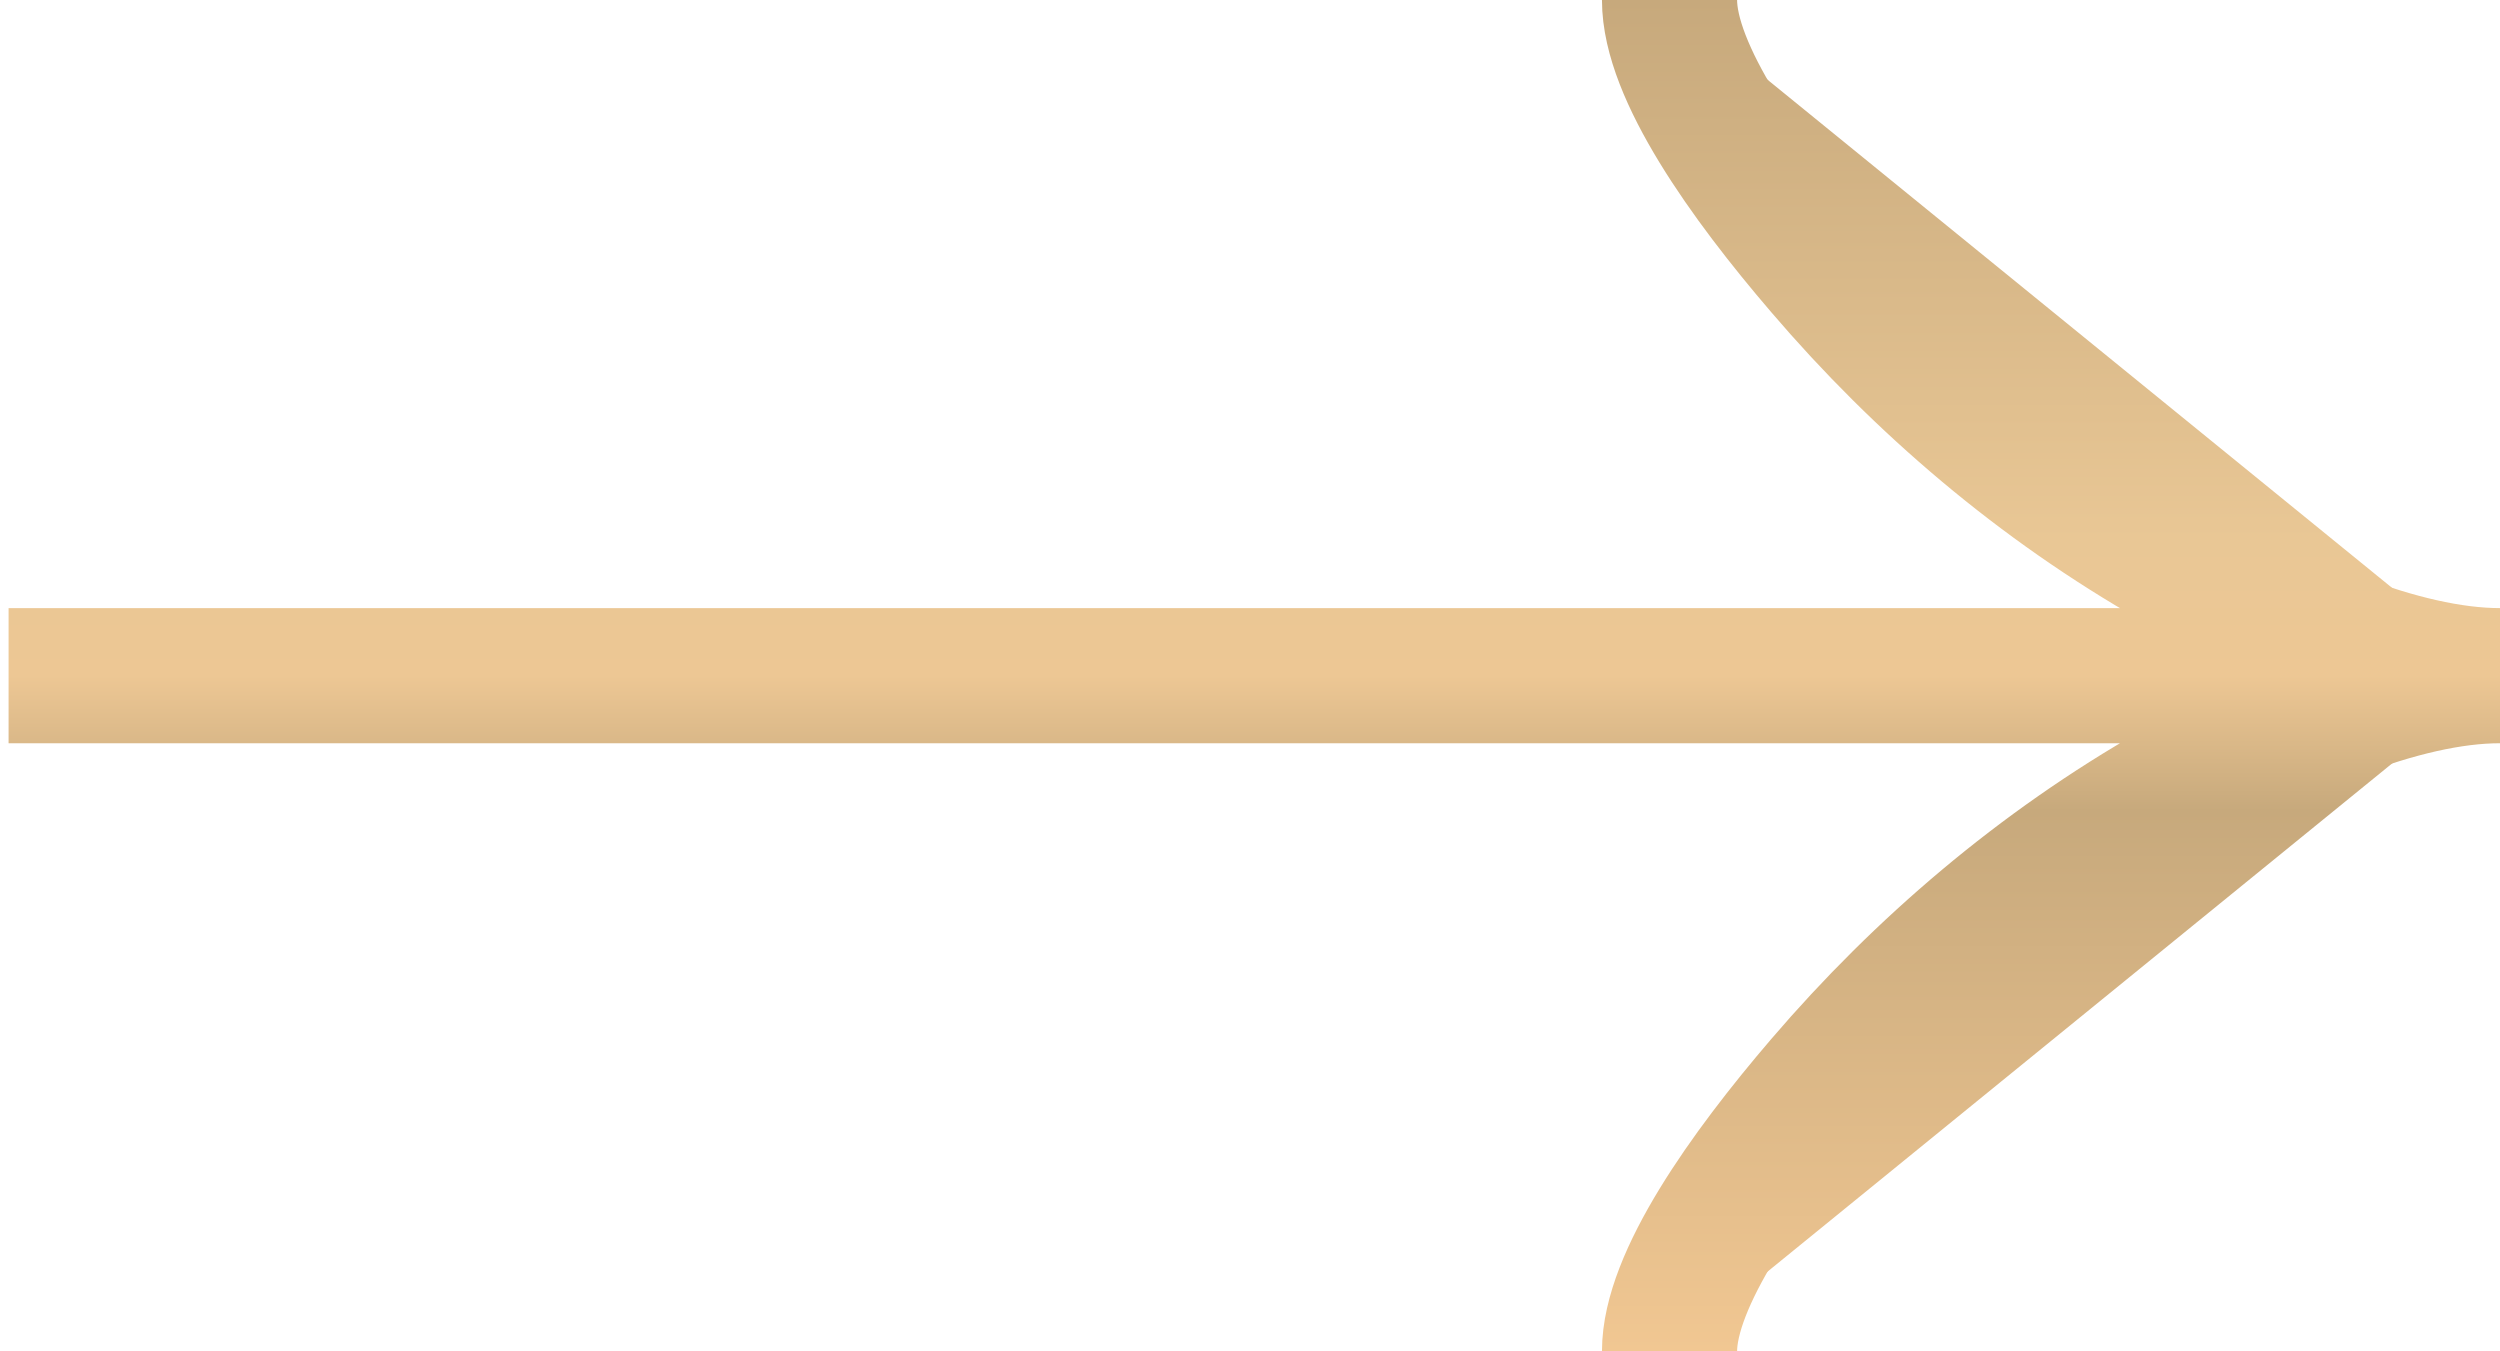
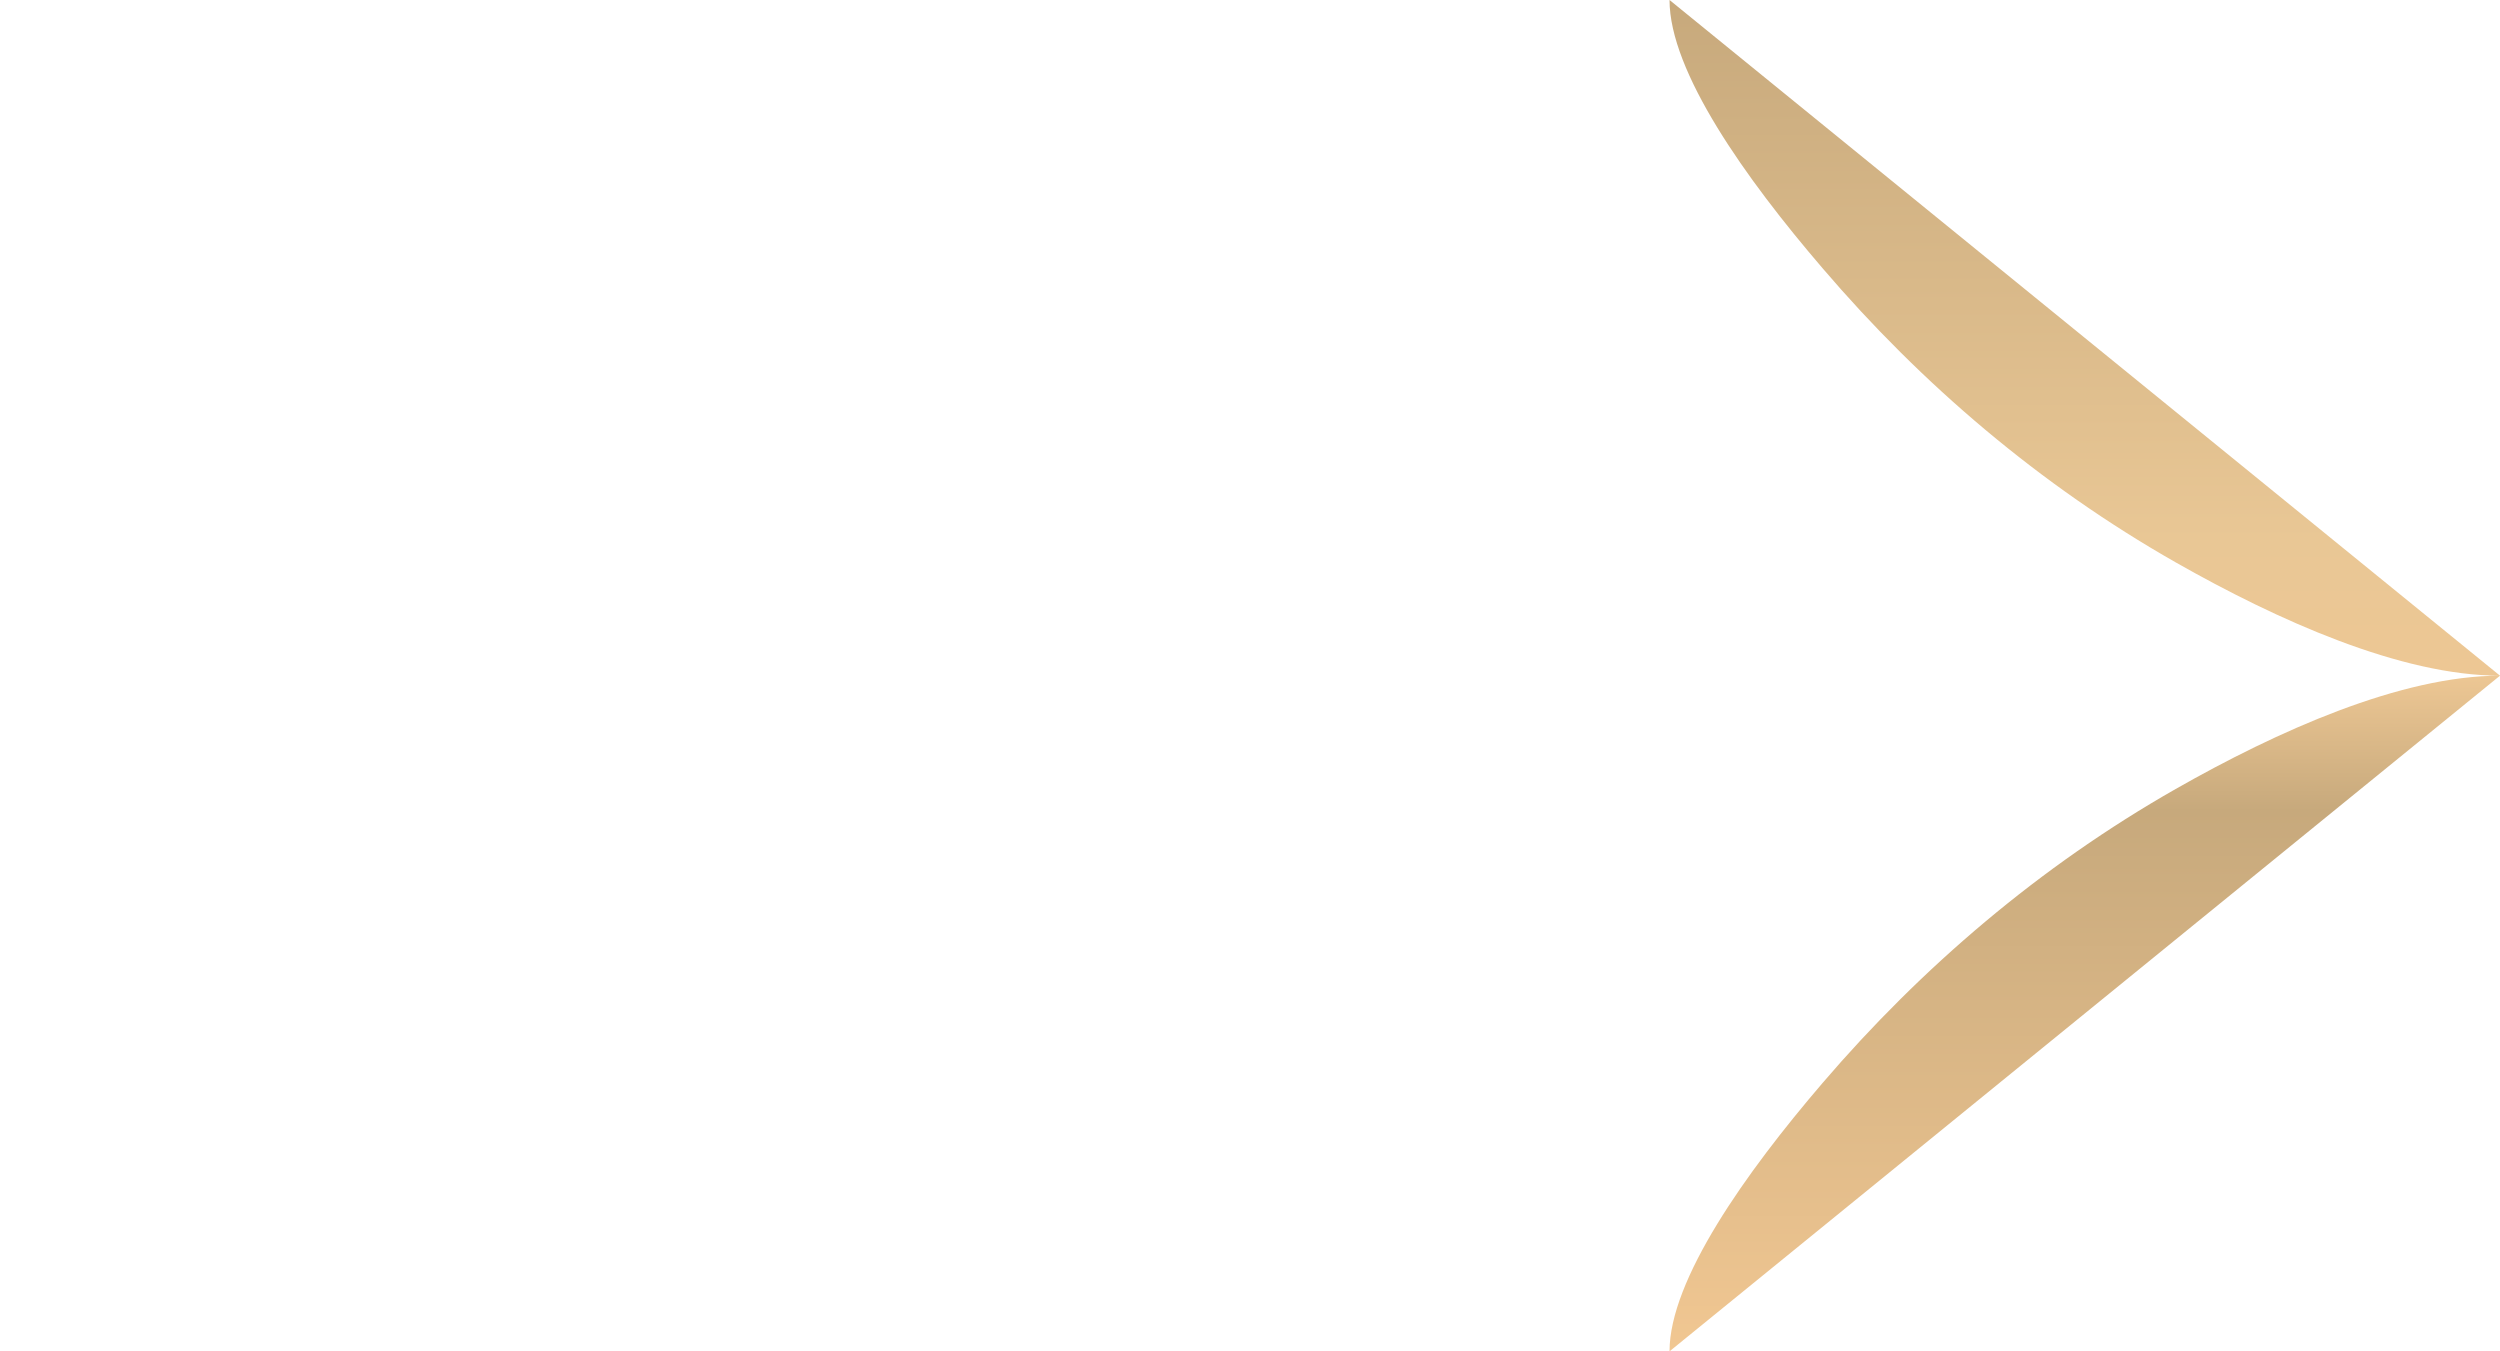
<svg xmlns="http://www.w3.org/2000/svg" width="37" height="20" viewBox="0 0 37 20" fill="none">
  <path d="M24.709 0C24.709 1.06 25.835 2.643 26.975 3.971C28.441 5.686 30.192 7.181 32.2 8.323C33.706 9.179 35.531 10 37 10M37 10C35.531 10 33.704 10.821 32.2 11.677C30.192 12.82 28.441 14.316 26.975 16.027C25.835 17.357 24.709 18.943 24.709 20M37 10H0.127H37Z" fill="url(#paint0_linear_20_448)" />
-   <path d="M24.709 0C24.709 1.06 25.835 2.643 26.975 3.971C28.441 5.686 30.192 7.181 32.2 8.323C33.706 9.179 35.531 10 37 10M37 10C35.531 10 33.704 10.821 32.2 11.677C30.192 12.82 28.441 14.316 26.975 16.027C25.835 17.357 24.709 18.943 24.709 20M37 10H0.127" stroke="url(#paint1_linear_20_448)" stroke-width="2" />
  <defs>
    <linearGradient id="paint0_linear_20_448" x1="18.563" y1="0" x2="18.563" y2="20" gradientUnits="userSpaceOnUse">
      <stop stop-color="#C7A97C" />
      <stop offset="0.4" stop-color="#E9C795" />
      <stop offset="0.5" stop-color="#EDC794" />
      <stop offset="0.6" stop-color="#C7A97C" />
      <stop offset="1" stop-color="#F1C792" />
    </linearGradient>
    <linearGradient id="paint1_linear_20_448" x1="18.563" y1="0" x2="18.563" y2="20" gradientUnits="userSpaceOnUse">
      <stop stop-color="#C7A97C" />
      <stop offset="0.4" stop-color="#E9C795" />
      <stop offset="0.5" stop-color="#EDC794" />
      <stop offset="0.6" stop-color="#C7A97C" />
      <stop offset="1" stop-color="#F1C792" />
    </linearGradient>
  </defs>
</svg>